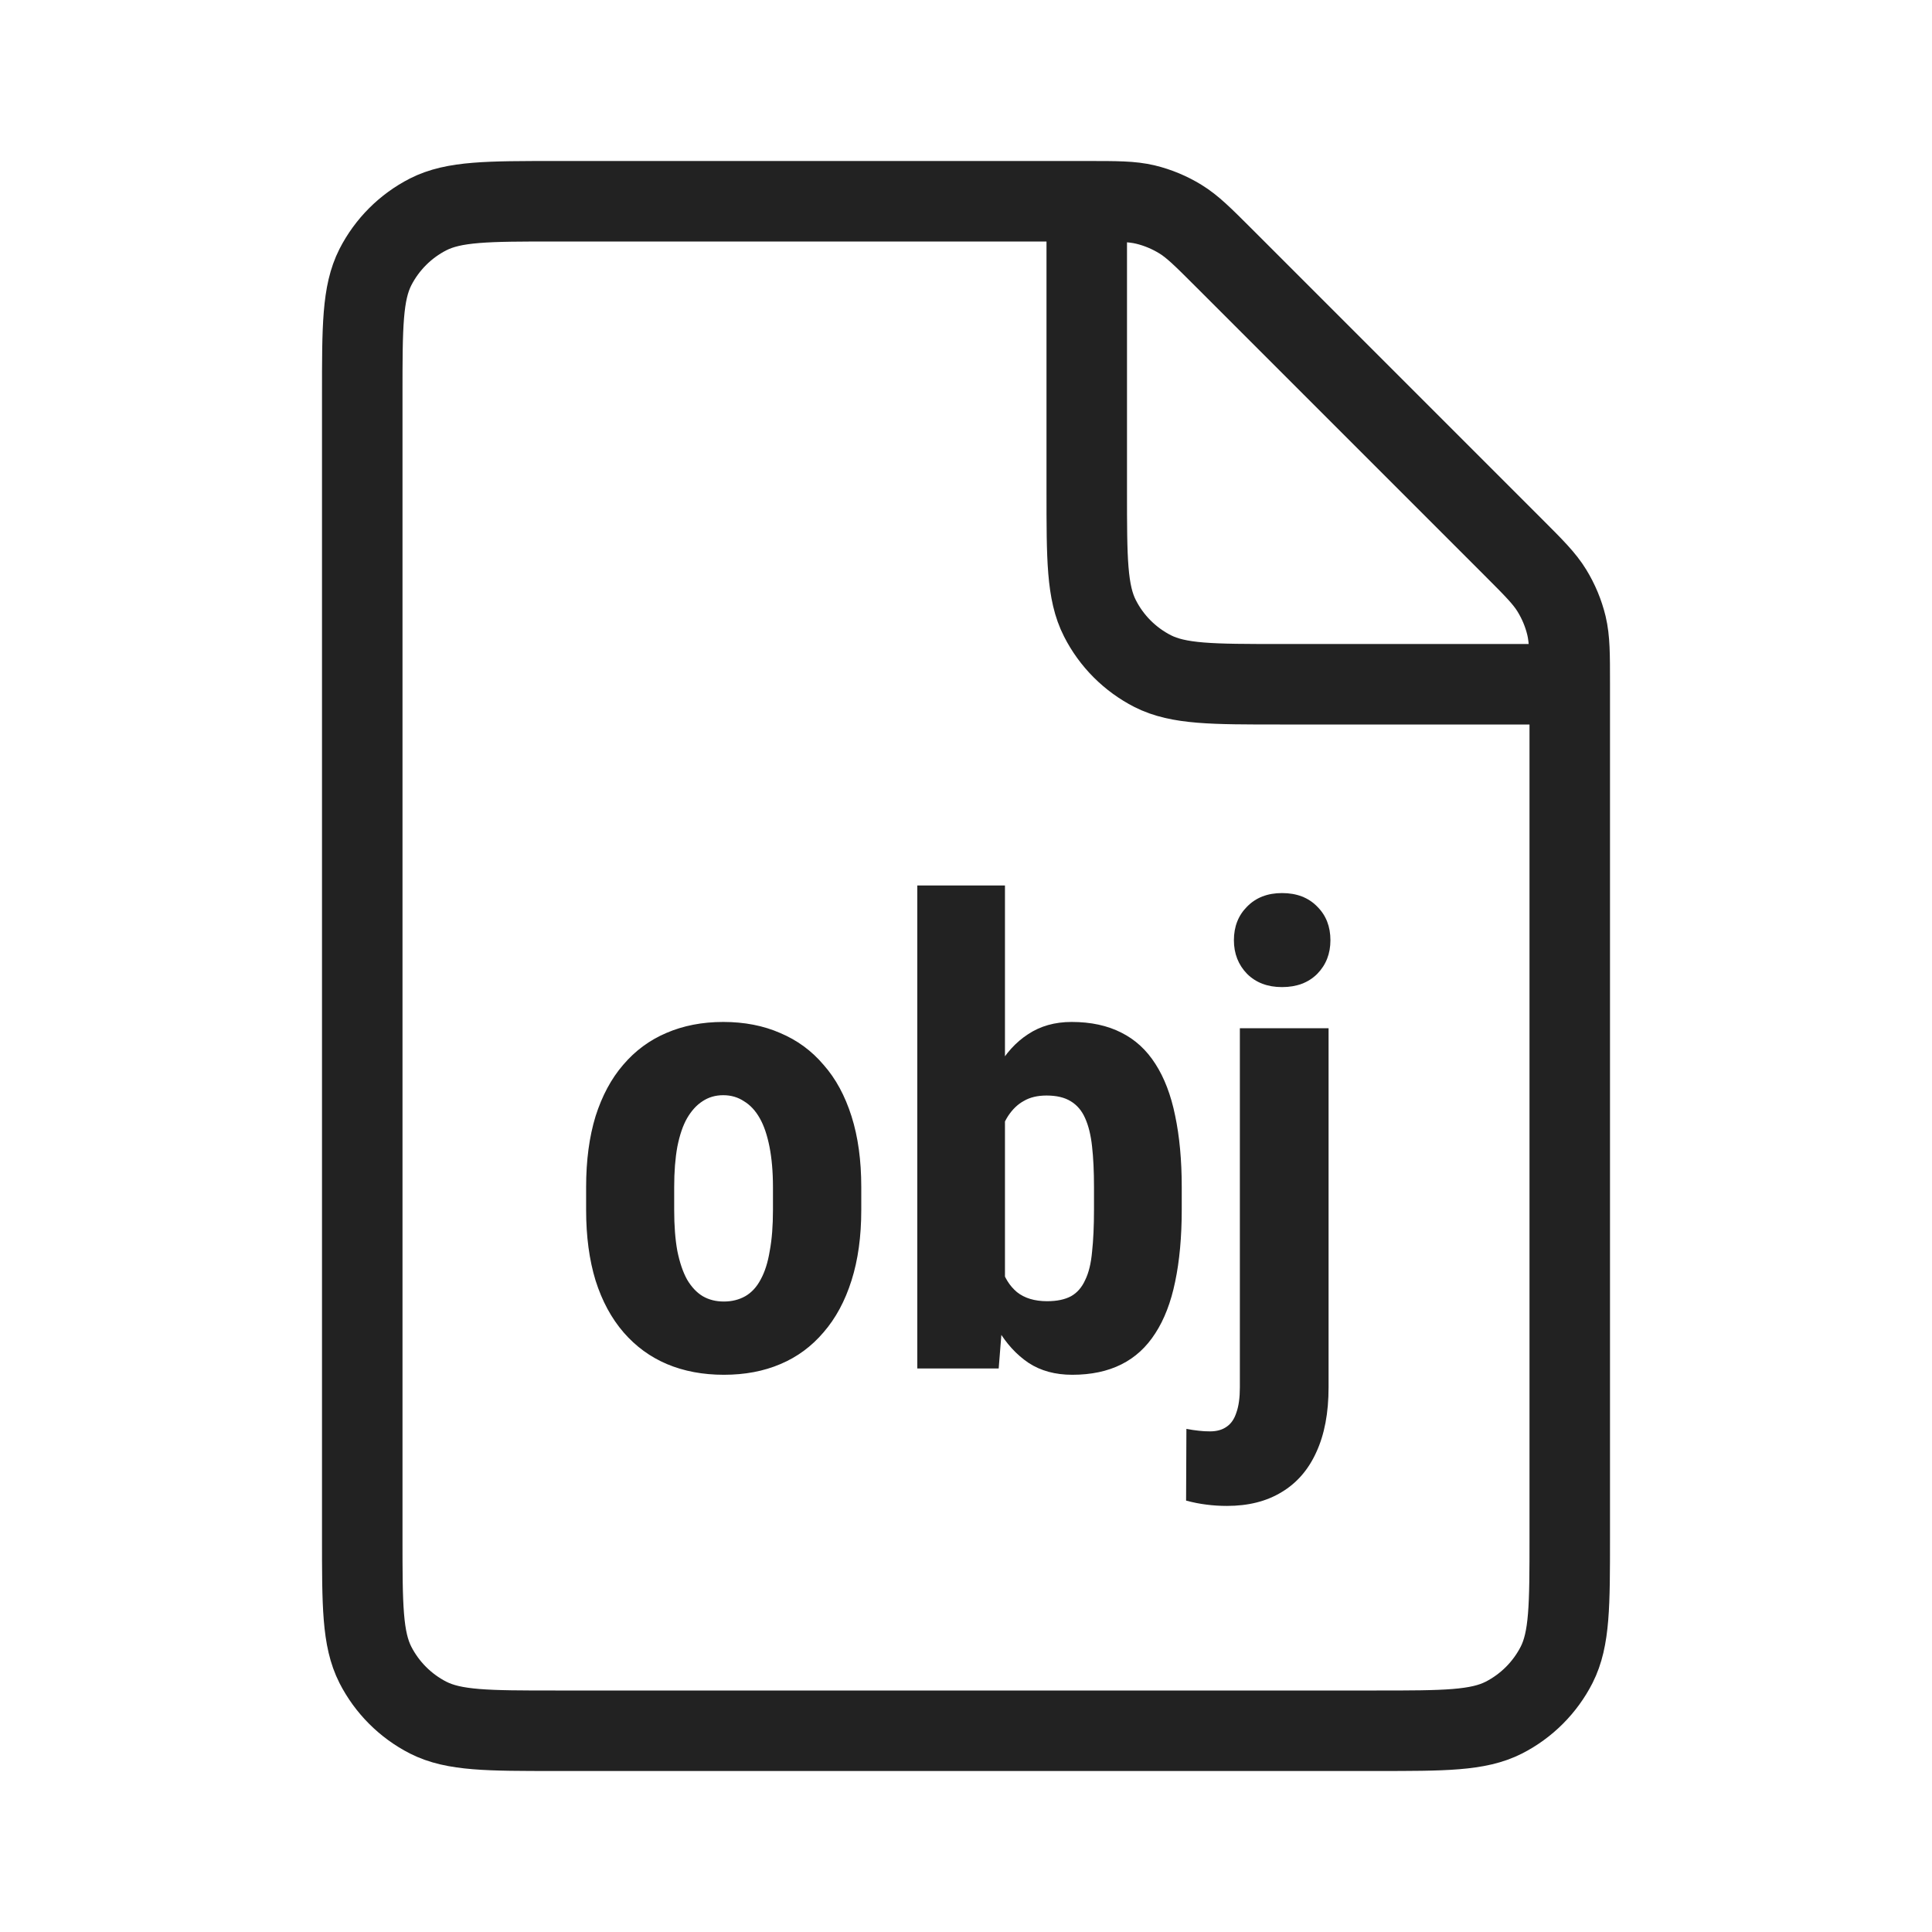
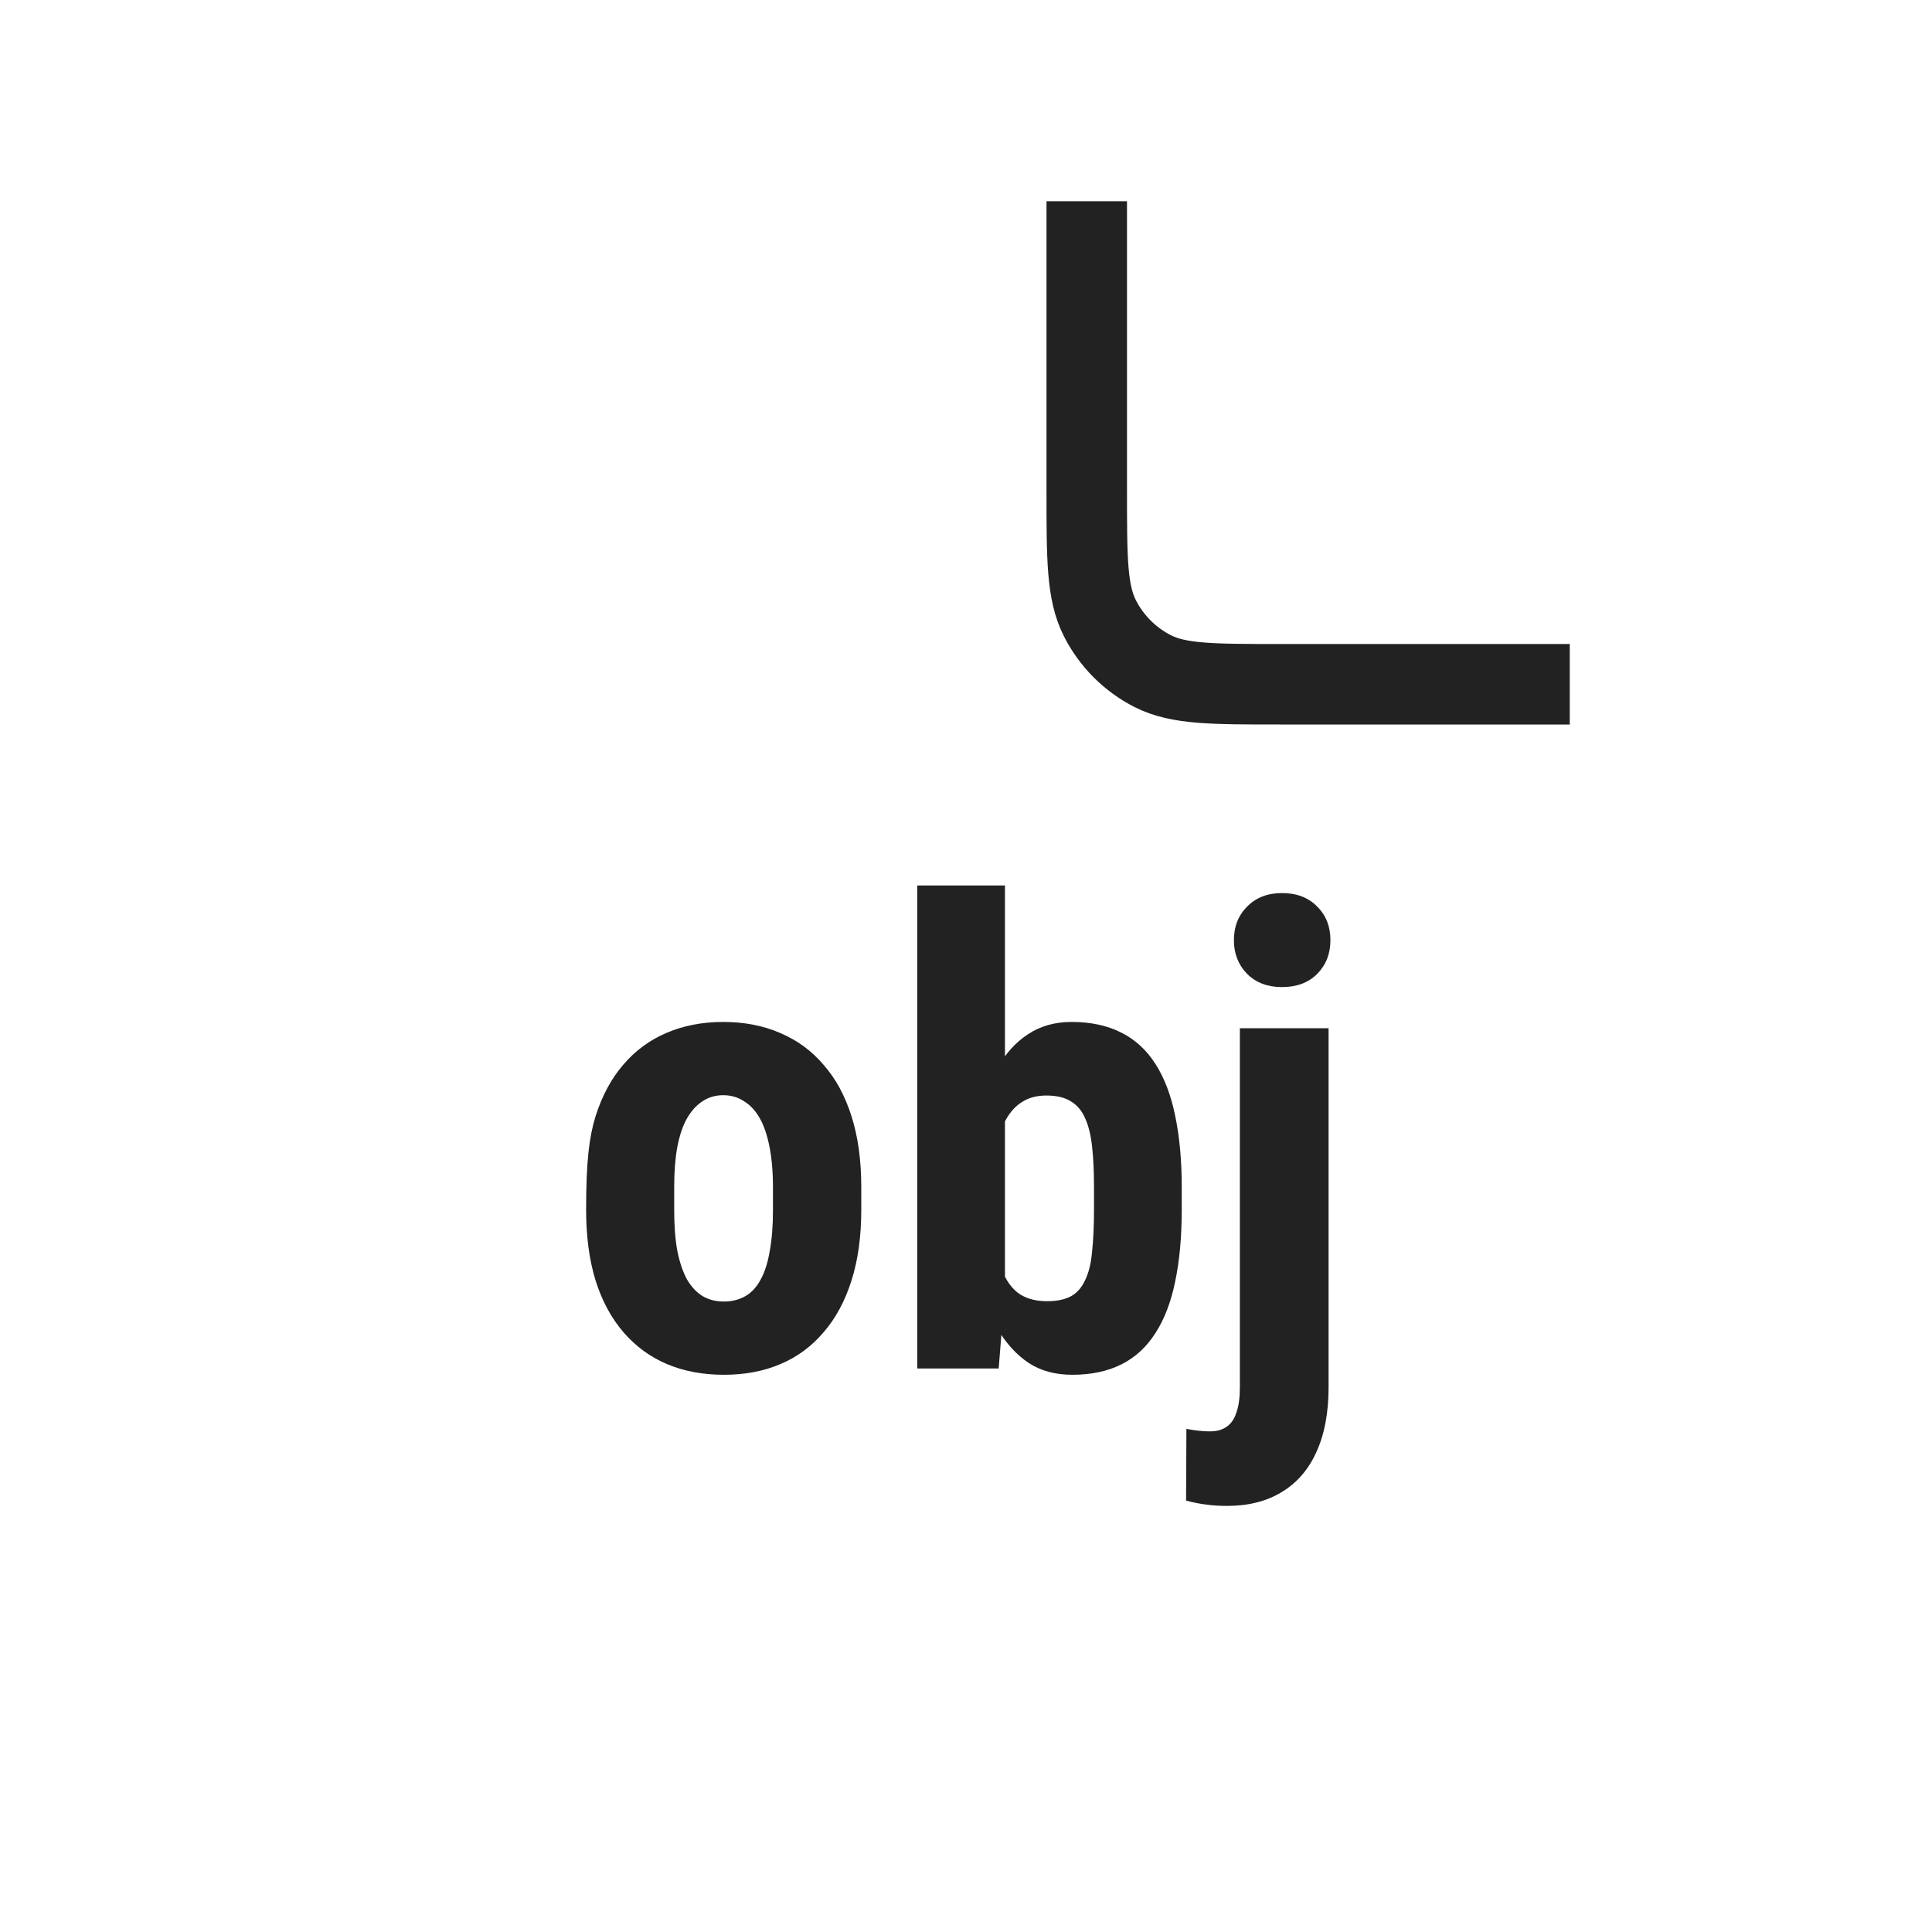
<svg xmlns="http://www.w3.org/2000/svg" width="24" height="24" viewBox="0 0 24 24" fill="none">
-   <path d="M4.5 4.9C4.5 4.06 4.5 3.64 4.663 3.319C4.807 3.037 5.037 2.807 5.319 2.663C5.64 2.5 6.06 2.5 6.9 2.5H13.506C13.873 2.5 14.056 2.5 14.229 2.541C14.382 2.578 14.528 2.639 14.662 2.721C14.814 2.814 14.944 2.944 15.203 3.203L18.797 6.797C19.056 7.056 19.186 7.186 19.279 7.338C19.361 7.472 19.422 7.618 19.459 7.771C19.5 7.944 19.5 8.127 19.5 8.494V19.1C19.5 19.94 19.5 20.36 19.337 20.681C19.193 20.963 18.963 21.193 18.681 21.337C18.36 21.5 17.94 21.5 17.1 21.5H6.9C6.06 21.5 5.64 21.5 5.319 21.337C5.037 21.193 4.807 20.963 4.663 20.681C4.5 20.36 4.5 19.94 4.5 19.1V4.9Z" stroke="#222222" />
  <path d="M13.5 2.5V6.1C13.5 6.94 13.5 7.36 13.664 7.681C13.807 7.963 14.037 8.193 14.319 8.337C14.64 8.5 15.06 8.5 15.9 8.5H19.5" stroke="#222222" />
-   <path d="M7.281 15.031V14.746C7.281 14.415 7.32 14.122 7.398 13.867C7.479 13.612 7.594 13.398 7.742 13.227C7.891 13.052 8.069 12.921 8.277 12.832C8.488 12.741 8.724 12.695 8.984 12.695C9.247 12.695 9.483 12.741 9.691 12.832C9.902 12.921 10.082 13.052 10.23 13.227C10.382 13.398 10.497 13.612 10.578 13.867C10.659 14.122 10.699 14.415 10.699 14.746V15.031C10.699 15.359 10.659 15.651 10.578 15.906C10.497 16.162 10.382 16.376 10.23 16.551C10.082 16.725 9.904 16.857 9.695 16.945C9.487 17.034 9.253 17.078 8.992 17.078C8.732 17.078 8.496 17.034 8.285 16.945C8.077 16.857 7.897 16.725 7.746 16.551C7.595 16.376 7.479 16.162 7.398 15.906C7.32 15.651 7.281 15.359 7.281 15.031ZM8.375 14.746V15.031C8.375 15.227 8.388 15.396 8.414 15.539C8.443 15.682 8.483 15.801 8.535 15.895C8.59 15.988 8.655 16.057 8.73 16.102C8.806 16.146 8.893 16.168 8.992 16.168C9.091 16.168 9.18 16.146 9.258 16.102C9.336 16.057 9.4 15.988 9.449 15.895C9.501 15.801 9.539 15.682 9.562 15.539C9.589 15.396 9.602 15.227 9.602 15.031V14.746C9.602 14.556 9.587 14.389 9.559 14.246C9.53 14.1 9.49 13.982 9.438 13.891C9.385 13.797 9.32 13.727 9.242 13.68C9.167 13.63 9.081 13.605 8.984 13.605C8.888 13.605 8.802 13.63 8.727 13.68C8.654 13.727 8.59 13.797 8.535 13.891C8.483 13.982 8.443 14.1 8.414 14.246C8.388 14.389 8.375 14.556 8.375 14.746ZM11.395 11H12.484V16.02L12.406 17H11.395V11ZM14.68 14.746V15.023C14.68 15.367 14.652 15.667 14.598 15.922C14.546 16.177 14.463 16.391 14.352 16.562C14.242 16.734 14.102 16.863 13.93 16.949C13.758 17.035 13.555 17.078 13.32 17.078C13.109 17.078 12.928 17.029 12.777 16.93C12.626 16.828 12.499 16.689 12.395 16.512C12.293 16.332 12.21 16.122 12.145 15.883C12.082 15.641 12.037 15.376 12.008 15.09V14.68C12.034 14.398 12.078 14.137 12.141 13.895C12.206 13.652 12.289 13.443 12.391 13.266C12.492 13.086 12.618 12.947 12.77 12.848C12.923 12.746 13.104 12.695 13.312 12.695C13.552 12.695 13.758 12.74 13.93 12.828C14.102 12.914 14.242 13.043 14.352 13.215C14.463 13.387 14.546 13.602 14.598 13.859C14.652 14.115 14.68 14.41 14.68 14.746ZM13.59 15.023V14.746C13.59 14.551 13.582 14.383 13.566 14.242C13.551 14.102 13.522 13.984 13.48 13.891C13.439 13.797 13.379 13.727 13.301 13.68C13.225 13.633 13.125 13.609 13 13.609C12.888 13.609 12.794 13.632 12.719 13.676C12.643 13.717 12.578 13.78 12.523 13.863C12.471 13.944 12.432 14.04 12.406 14.152C12.383 14.262 12.37 14.383 12.367 14.516V15.254C12.37 15.434 12.392 15.592 12.434 15.73C12.475 15.868 12.542 15.975 12.633 16.051C12.727 16.126 12.852 16.164 13.008 16.164C13.13 16.164 13.229 16.143 13.305 16.102C13.38 16.06 13.439 15.993 13.48 15.902C13.525 15.811 13.553 15.694 13.566 15.551C13.582 15.405 13.59 15.229 13.59 15.023ZM15.402 12.773H16.504V17.234C16.504 17.552 16.453 17.82 16.352 18.039C16.253 18.258 16.109 18.423 15.922 18.535C15.734 18.65 15.508 18.707 15.242 18.707C15.156 18.707 15.072 18.702 14.988 18.691C14.905 18.681 14.82 18.664 14.734 18.641L14.738 17.75C14.79 17.76 14.841 17.768 14.891 17.773C14.938 17.779 14.984 17.781 15.031 17.781C15.115 17.781 15.184 17.762 15.238 17.723C15.293 17.686 15.333 17.628 15.359 17.547C15.388 17.466 15.402 17.362 15.402 17.234V12.773ZM15.328 11.68C15.328 11.51 15.383 11.371 15.492 11.262C15.602 11.15 15.746 11.094 15.926 11.094C16.108 11.094 16.254 11.15 16.363 11.262C16.473 11.371 16.527 11.51 16.527 11.68C16.527 11.846 16.473 11.986 16.363 12.098C16.254 12.207 16.108 12.262 15.926 12.262C15.746 12.262 15.602 12.207 15.492 12.098C15.383 11.986 15.328 11.846 15.328 11.68Z" fill="#222222" />
+   <path d="M7.281 15.031C7.281 14.415 7.32 14.122 7.398 13.867C7.479 13.612 7.594 13.398 7.742 13.227C7.891 13.052 8.069 12.921 8.277 12.832C8.488 12.741 8.724 12.695 8.984 12.695C9.247 12.695 9.483 12.741 9.691 12.832C9.902 12.921 10.082 13.052 10.23 13.227C10.382 13.398 10.497 13.612 10.578 13.867C10.659 14.122 10.699 14.415 10.699 14.746V15.031C10.699 15.359 10.659 15.651 10.578 15.906C10.497 16.162 10.382 16.376 10.23 16.551C10.082 16.725 9.904 16.857 9.695 16.945C9.487 17.034 9.253 17.078 8.992 17.078C8.732 17.078 8.496 17.034 8.285 16.945C8.077 16.857 7.897 16.725 7.746 16.551C7.595 16.376 7.479 16.162 7.398 15.906C7.32 15.651 7.281 15.359 7.281 15.031ZM8.375 14.746V15.031C8.375 15.227 8.388 15.396 8.414 15.539C8.443 15.682 8.483 15.801 8.535 15.895C8.59 15.988 8.655 16.057 8.73 16.102C8.806 16.146 8.893 16.168 8.992 16.168C9.091 16.168 9.18 16.146 9.258 16.102C9.336 16.057 9.4 15.988 9.449 15.895C9.501 15.801 9.539 15.682 9.562 15.539C9.589 15.396 9.602 15.227 9.602 15.031V14.746C9.602 14.556 9.587 14.389 9.559 14.246C9.53 14.1 9.49 13.982 9.438 13.891C9.385 13.797 9.32 13.727 9.242 13.68C9.167 13.63 9.081 13.605 8.984 13.605C8.888 13.605 8.802 13.63 8.727 13.68C8.654 13.727 8.59 13.797 8.535 13.891C8.483 13.982 8.443 14.1 8.414 14.246C8.388 14.389 8.375 14.556 8.375 14.746ZM11.395 11H12.484V16.02L12.406 17H11.395V11ZM14.68 14.746V15.023C14.68 15.367 14.652 15.667 14.598 15.922C14.546 16.177 14.463 16.391 14.352 16.562C14.242 16.734 14.102 16.863 13.93 16.949C13.758 17.035 13.555 17.078 13.32 17.078C13.109 17.078 12.928 17.029 12.777 16.93C12.626 16.828 12.499 16.689 12.395 16.512C12.293 16.332 12.21 16.122 12.145 15.883C12.082 15.641 12.037 15.376 12.008 15.09V14.68C12.034 14.398 12.078 14.137 12.141 13.895C12.206 13.652 12.289 13.443 12.391 13.266C12.492 13.086 12.618 12.947 12.77 12.848C12.923 12.746 13.104 12.695 13.312 12.695C13.552 12.695 13.758 12.74 13.93 12.828C14.102 12.914 14.242 13.043 14.352 13.215C14.463 13.387 14.546 13.602 14.598 13.859C14.652 14.115 14.68 14.41 14.68 14.746ZM13.59 15.023V14.746C13.59 14.551 13.582 14.383 13.566 14.242C13.551 14.102 13.522 13.984 13.48 13.891C13.439 13.797 13.379 13.727 13.301 13.68C13.225 13.633 13.125 13.609 13 13.609C12.888 13.609 12.794 13.632 12.719 13.676C12.643 13.717 12.578 13.78 12.523 13.863C12.471 13.944 12.432 14.04 12.406 14.152C12.383 14.262 12.37 14.383 12.367 14.516V15.254C12.37 15.434 12.392 15.592 12.434 15.73C12.475 15.868 12.542 15.975 12.633 16.051C12.727 16.126 12.852 16.164 13.008 16.164C13.13 16.164 13.229 16.143 13.305 16.102C13.38 16.06 13.439 15.993 13.48 15.902C13.525 15.811 13.553 15.694 13.566 15.551C13.582 15.405 13.59 15.229 13.59 15.023ZM15.402 12.773H16.504V17.234C16.504 17.552 16.453 17.82 16.352 18.039C16.253 18.258 16.109 18.423 15.922 18.535C15.734 18.65 15.508 18.707 15.242 18.707C15.156 18.707 15.072 18.702 14.988 18.691C14.905 18.681 14.82 18.664 14.734 18.641L14.738 17.75C14.79 17.76 14.841 17.768 14.891 17.773C14.938 17.779 14.984 17.781 15.031 17.781C15.115 17.781 15.184 17.762 15.238 17.723C15.293 17.686 15.333 17.628 15.359 17.547C15.388 17.466 15.402 17.362 15.402 17.234V12.773ZM15.328 11.68C15.328 11.51 15.383 11.371 15.492 11.262C15.602 11.15 15.746 11.094 15.926 11.094C16.108 11.094 16.254 11.15 16.363 11.262C16.473 11.371 16.527 11.51 16.527 11.68C16.527 11.846 16.473 11.986 16.363 12.098C16.254 12.207 16.108 12.262 15.926 12.262C15.746 12.262 15.602 12.207 15.492 12.098C15.383 11.986 15.328 11.846 15.328 11.68Z" fill="#222222" />
</svg>